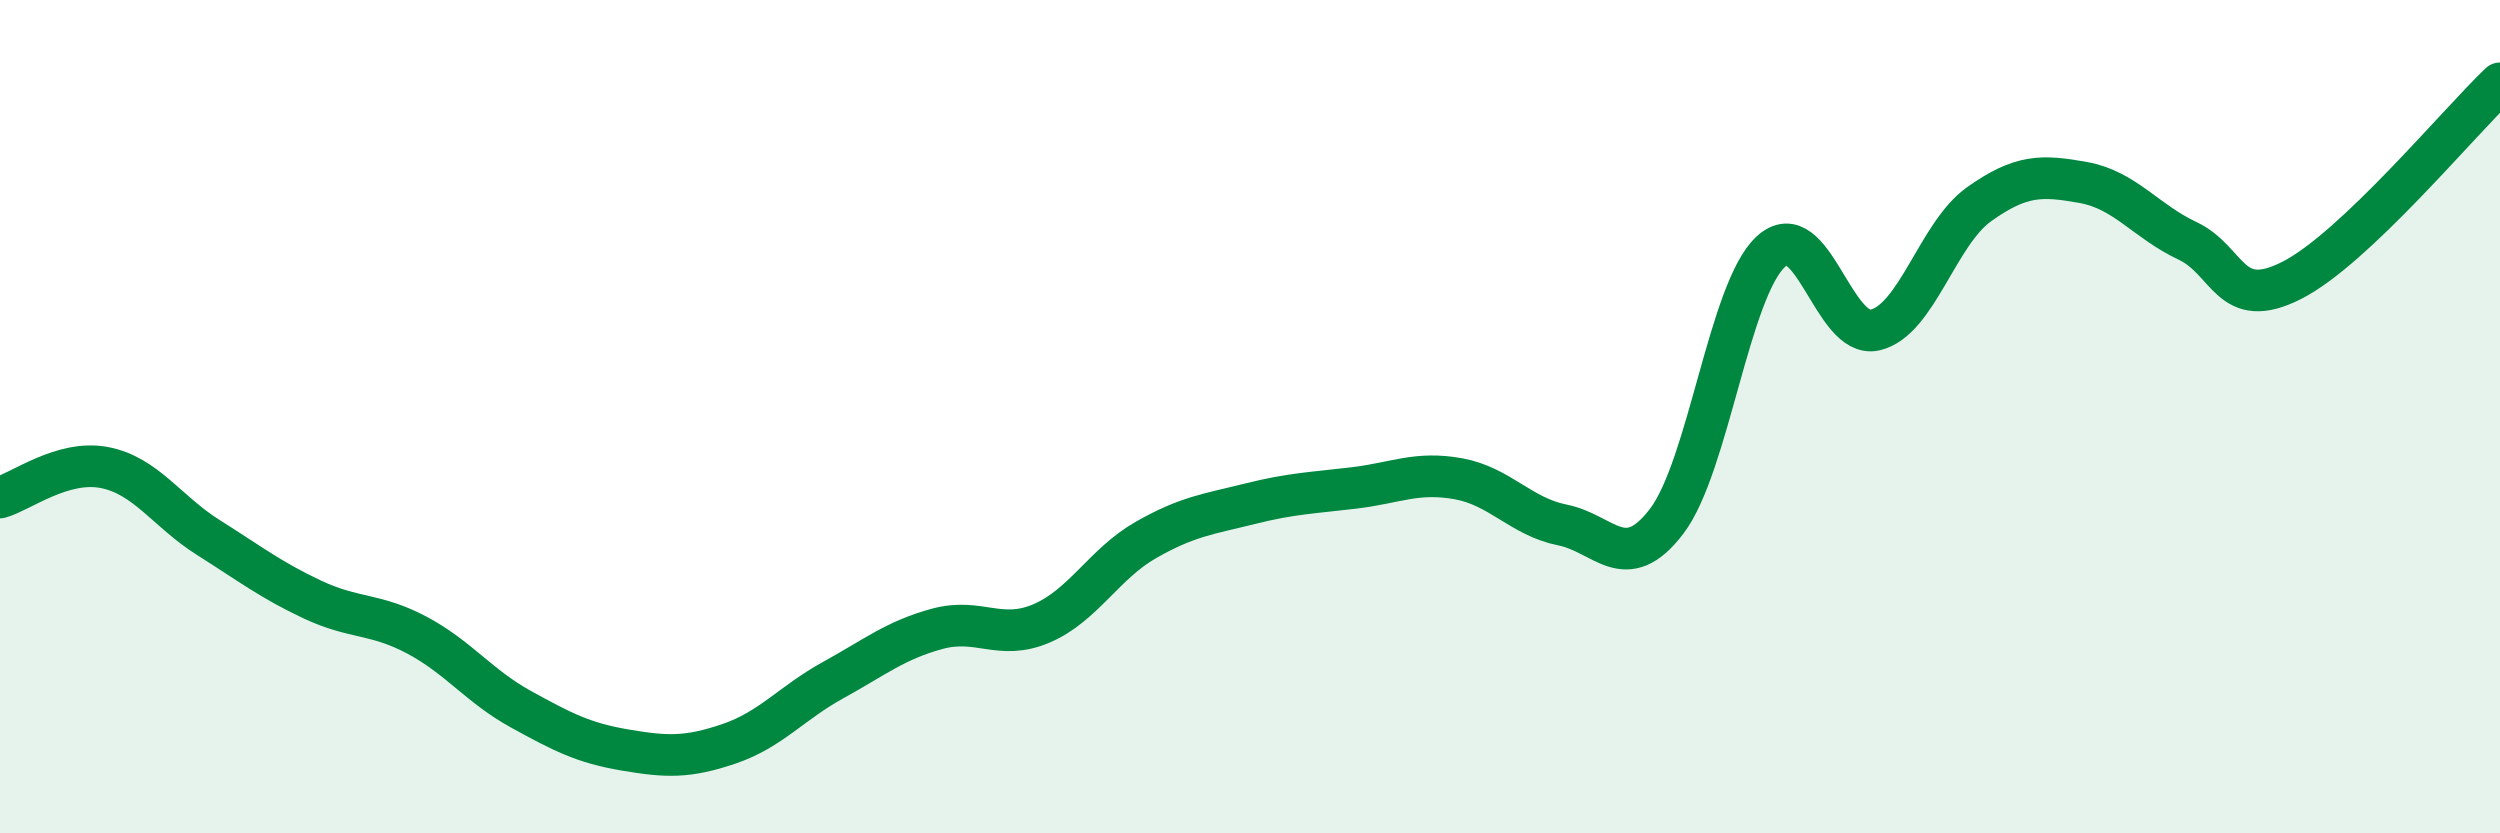
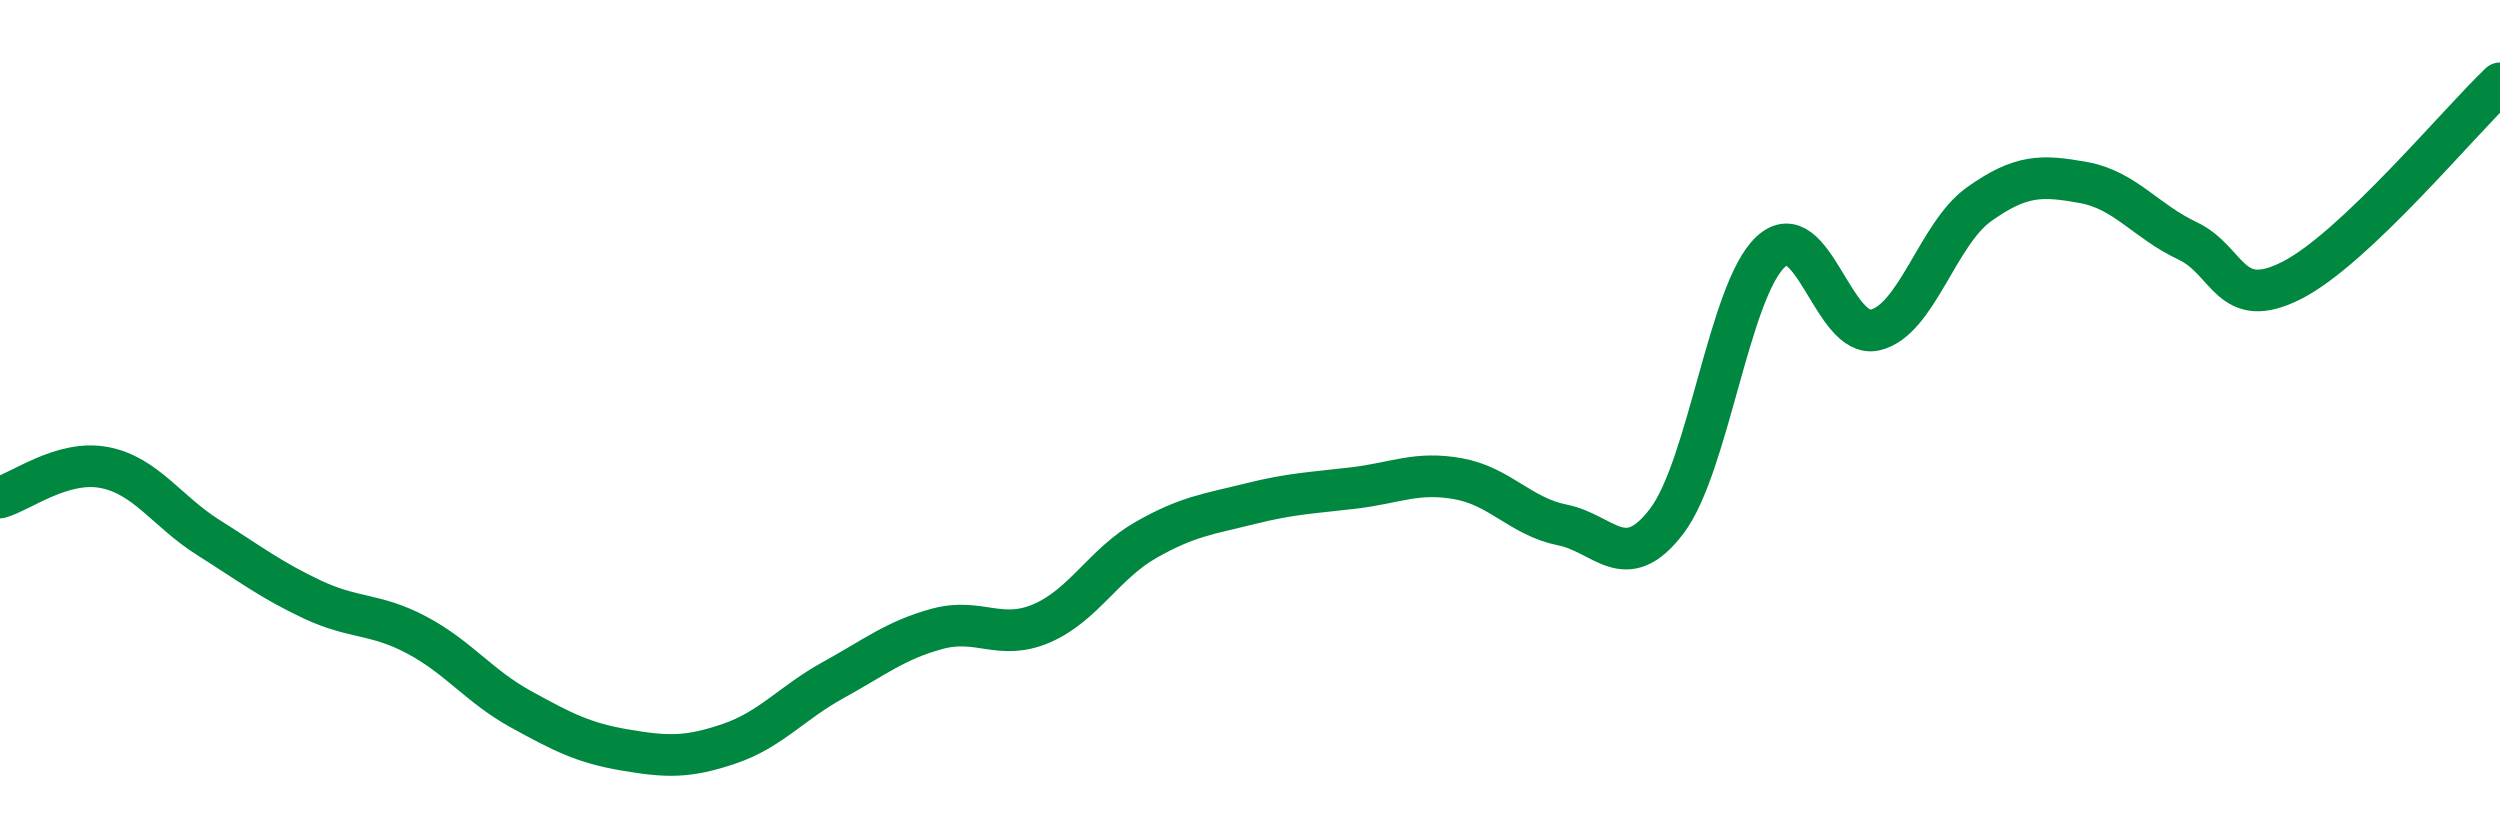
<svg xmlns="http://www.w3.org/2000/svg" width="60" height="20" viewBox="0 0 60 20">
-   <path d="M 0,11.94 C 0.5,11.8 1.5,11.03 2.5,11.22 C 3.5,11.41 4,12.27 5,12.9 C 6,13.53 6.5,13.92 7.5,14.39 C 8.5,14.86 9,14.71 10,15.24 C 11,15.77 11.5,16.47 12.5,17.02 C 13.5,17.57 14,17.83 15,18 C 16,18.17 16.5,18.19 17.5,17.85 C 18.5,17.51 19,16.87 20,16.32 C 21,15.77 21.5,15.36 22.5,15.09 C 23.5,14.82 24,15.39 25,14.96 C 26,14.53 26.5,13.53 27.5,12.96 C 28.5,12.39 29,12.34 30,12.09 C 31,11.84 31.5,11.83 32.5,11.71 C 33.5,11.59 34,11.31 35,11.49 C 36,11.67 36.5,12.4 37.5,12.6 C 38.5,12.8 39,13.82 40,12.51 C 41,11.2 41.5,6.96 42.5,6.04 C 43.5,5.12 44,8.15 45,7.92 C 46,7.69 46.5,5.61 47.5,4.9 C 48.5,4.19 49,4.2 50,4.38 C 51,4.56 51.5,5.31 52.5,5.78 C 53.5,6.25 53.5,7.49 55,6.73 C 56.5,5.97 59,2.95 60,2L60 20L0 20Z" fill="#008740" opacity="0.1" stroke-linecap="round" stroke-linejoin="round" />
  <path d="M 0,11.94 C 0.5,11.8 1.5,11.03 2.5,11.22 C 3.5,11.41 4,12.27 5,12.9 C 6,13.53 6.5,13.92 7.5,14.39 C 8.5,14.86 9,14.71 10,15.24 C 11,15.77 11.5,16.47 12.5,17.02 C 13.5,17.57 14,17.83 15,18 C 16,18.17 16.5,18.19 17.5,17.85 C 18.5,17.51 19,16.87 20,16.32 C 21,15.77 21.5,15.36 22.5,15.09 C 23.5,14.82 24,15.39 25,14.96 C 26,14.53 26.5,13.53 27.5,12.96 C 28.5,12.39 29,12.34 30,12.09 C 31,11.84 31.5,11.83 32.5,11.71 C 33.5,11.59 34,11.31 35,11.49 C 36,11.67 36.5,12.4 37.5,12.6 C 38.5,12.8 39,13.82 40,12.51 C 41,11.2 41.5,6.96 42.5,6.04 C 43.5,5.12 44,8.15 45,7.92 C 46,7.69 46.5,5.61 47.5,4.9 C 48.5,4.19 49,4.2 50,4.38 C 51,4.56 51.5,5.31 52.5,5.78 C 53.5,6.25 53.5,7.49 55,6.73 C 56.5,5.97 59,2.95 60,2" stroke="#008740" stroke-width="1" fill="none" stroke-linecap="round" stroke-linejoin="round" />
</svg>